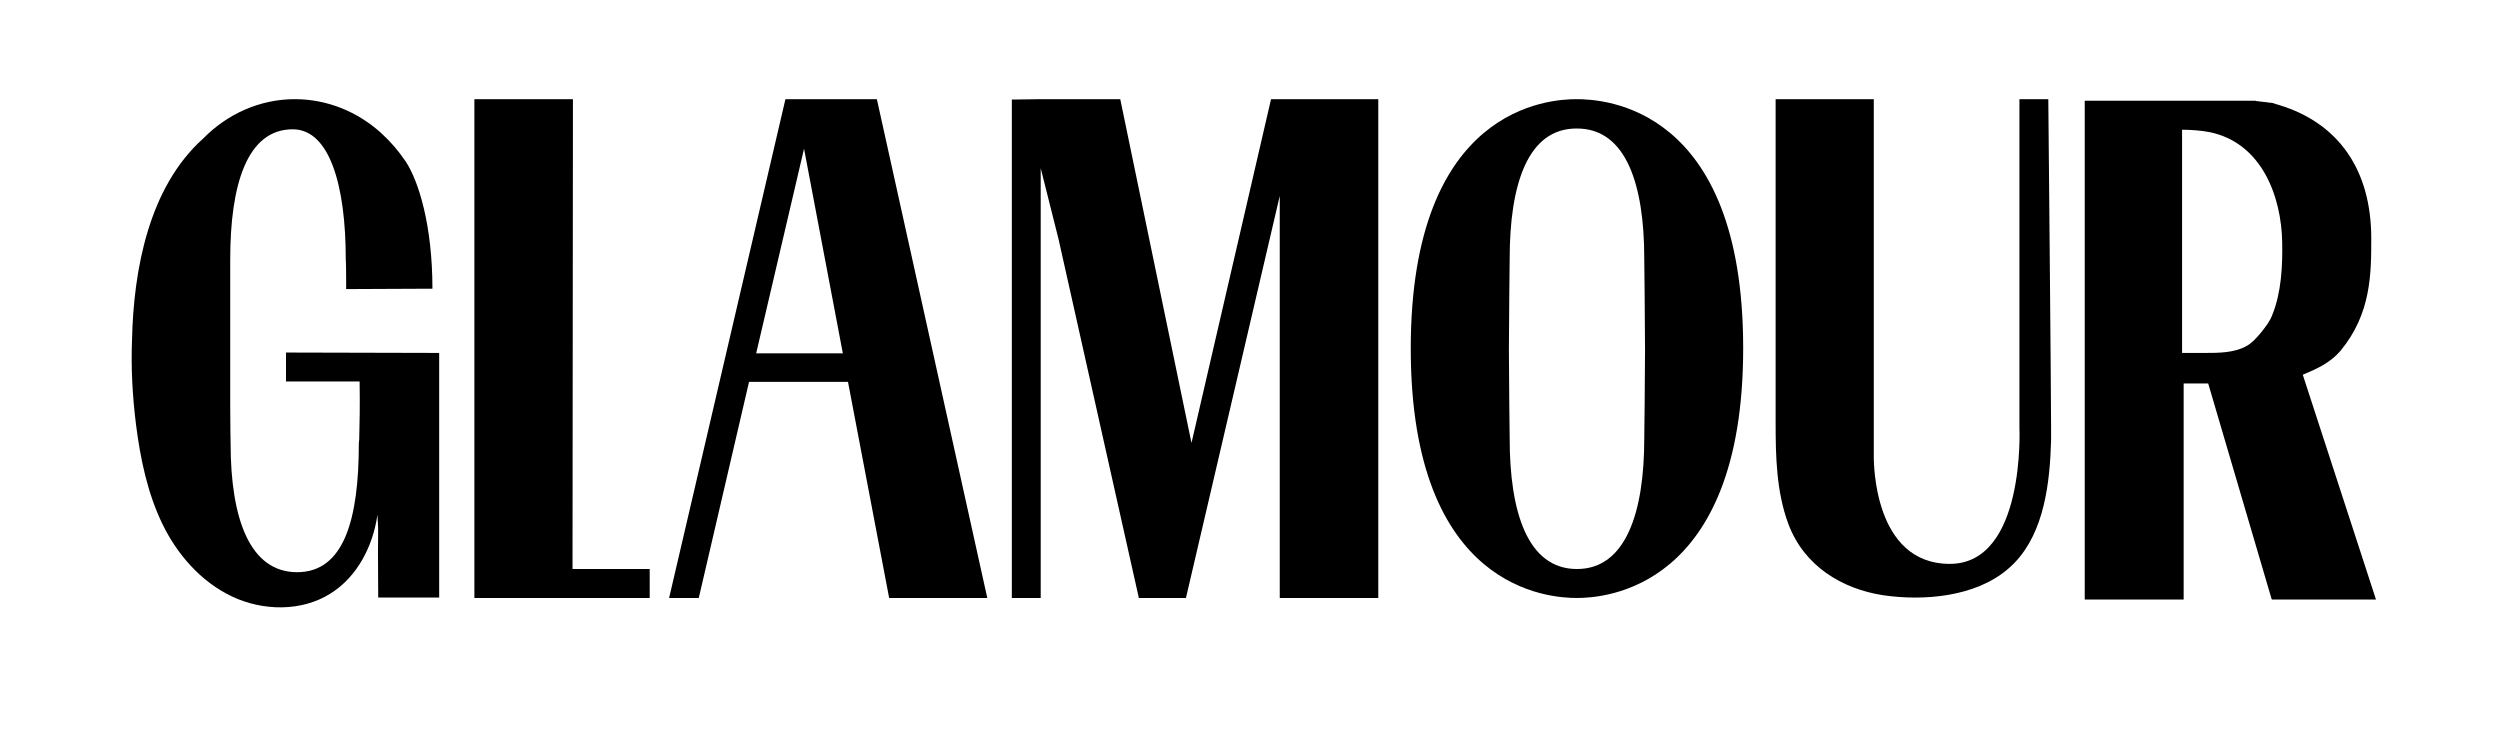
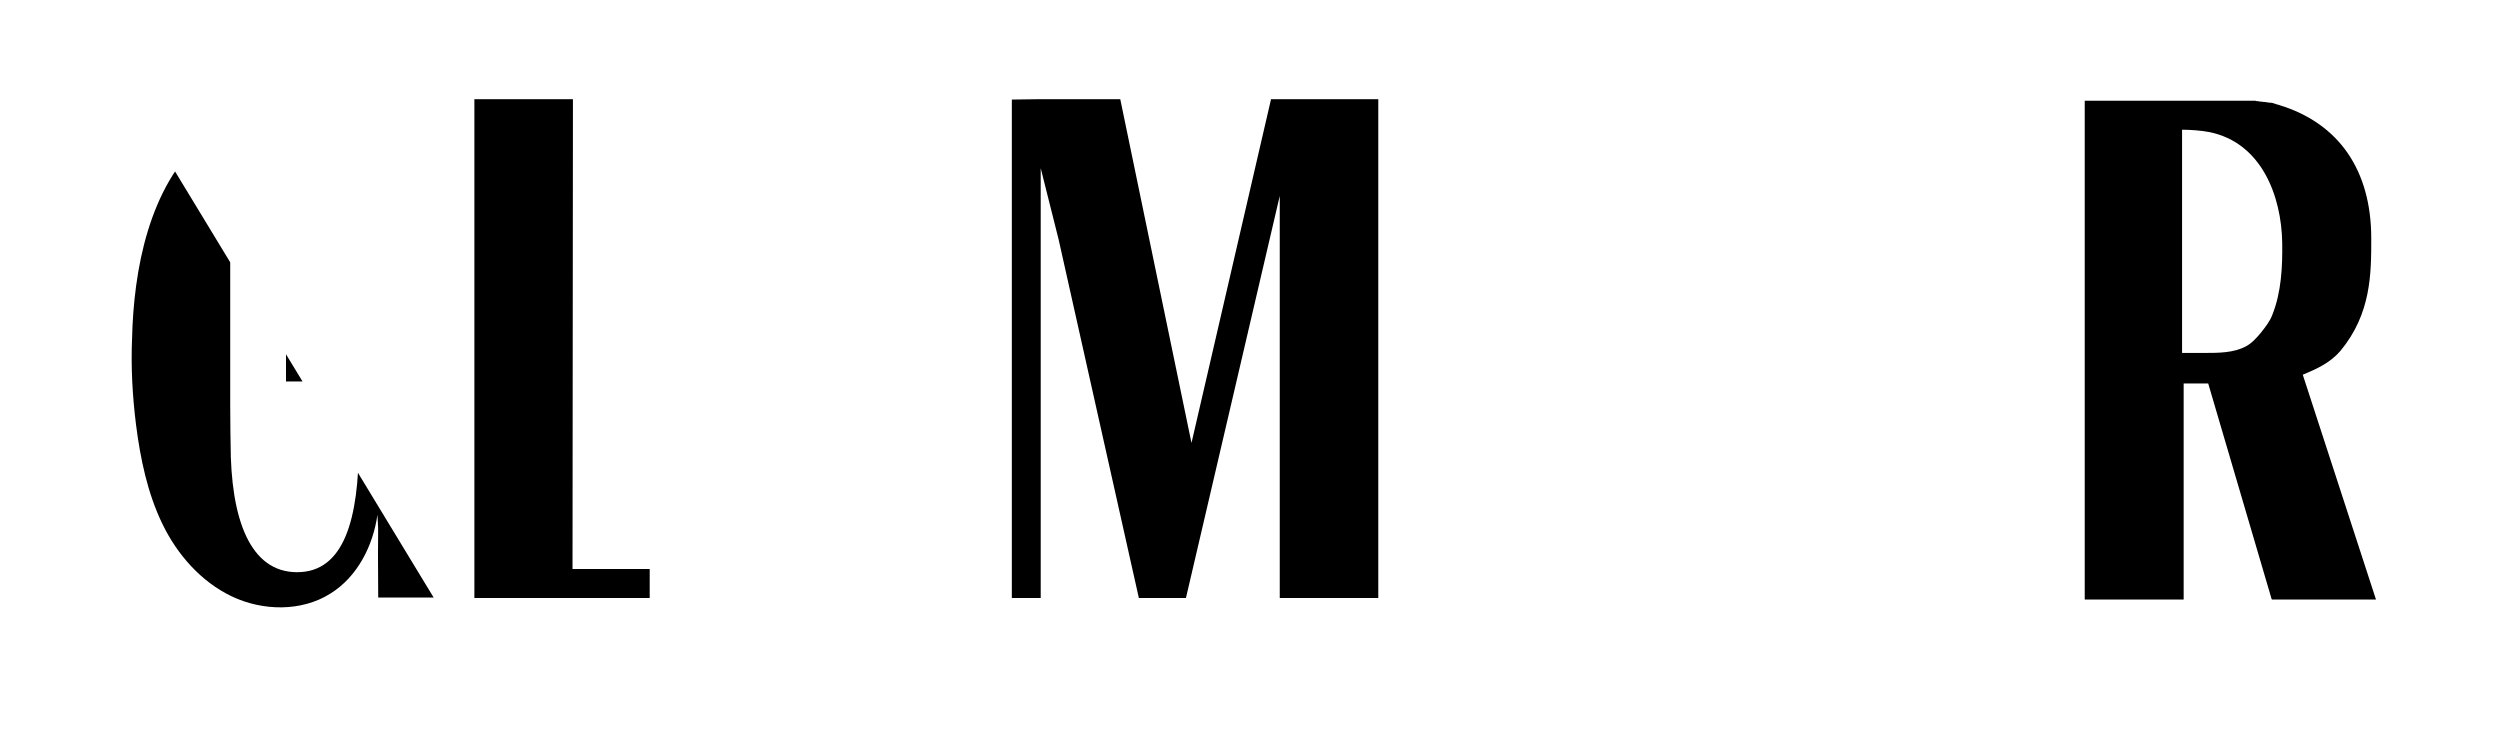
<svg xmlns="http://www.w3.org/2000/svg" version="1.2" preserveAspectRatio="xMidYMid meet" height="150" viewBox="0 0 375.12 120" zoomAndPan="magnify" width="500">
  <defs>
    <clipPath id="4f7ac2aecc">
      <path d="M 63 15.785 L 92 15.785 L 92 96 L 63 96 Z M 63 15.785" />
    </clipPath>
    <clipPath id="18675f62f2">
-       <path d="M 94 15.785 L 146 15.785 L 146 96 L 94 96 Z M 94 15.785" />
-     </clipPath>
+       </clipPath>
    <clipPath id="6ec5b5793f">
      <path d="M 149 15.785 L 209 15.785 L 209 96 L 149 96 Z M 149 15.785" />
    </clipPath>
    <clipPath id="b028111ba1">
-       <path d="M 213 15.785 L 267 15.785 L 267 96 L 213 96 Z M 213 15.785" />
-     </clipPath>
+       </clipPath>
    <clipPath id="1546b22721">
      <path d="M 271 15.785 L 316 15.785 L 316 96 L 271 96 Z M 271 15.785" />
    </clipPath>
    <clipPath id="af780d8914">
      <path d="M 321 16 L 367.656 16 L 367.656 96 L 321 96 Z M 321 16" />
    </clipPath>
    <clipPath id="e796f963b0">
-       <path d="M 8.5 15.785 L 58 15.785 L 58 97.344 L 8.5 97.344 Z M 8.5 15.785" />
+       <path d="M 8.5 15.785 L 58 97.344 L 8.5 97.344 Z M 8.5 15.785" />
    </clipPath>
  </defs>
  <g id="4892aaad1a">
    <g clip-path="url(#4f7ac2aecc)" clip-rule="nonzero">
      <path d="M 91.512 91.043 L 79.164 91.043 L 79.23 15.867 L 63.461 15.867 L 63.461 95.676 L 91.512 95.676 Z M 91.512 91.043" style="stroke:none;fill-rule:nonzero;fill:#000000;fill-opacity:1;" />
    </g>
    <g clip-path="url(#18675f62f2)" clip-rule="nonzero">
      <path d="M 113.23 15.867 L 94.617 95.676 L 99.363 95.676 L 107.406 61.102 L 123.238 61.102 L 129.824 95.676 L 145.527 95.676 L 127.859 15.867 L 113.23 15.867 M 108.547 56.531 L 116.207 23.797 L 122.414 56.531 Z M 108.547 56.531" style="stroke:none;fill-rule:nonzero;fill:#000000;fill-opacity:1;" />
    </g>
    <g clip-path="url(#6ec5b5793f)" clip-rule="nonzero">
      <path d="M 190.926 15.867 L 178.199 70.871 L 166.801 15.867 L 154.074 15.867 L 149.453 15.93 L 149.453 95.676 L 154.074 95.676 L 154.074 26.906 L 156.926 38.262 L 169.777 95.676 L 177.312 95.676 L 192.32 31.348 L 192.32 95.676 L 208.086 95.676 L 208.086 15.867 L 190.926 15.867" style="stroke:none;fill-rule:nonzero;fill:#000000;fill-opacity:1;" />
    </g>
    <g clip-path="url(#b028111ba1)" clip-rule="nonzero">
      <path d="M 229.109 41.371 C 229.109 41.371 228.984 51.836 228.984 56.023 C 228.984 60.211 229.109 70.172 229.109 70.172 C 229.109 81.906 231.961 91.043 239.875 91.043 C 247.727 91.043 250.641 81.906 250.641 70.172 C 250.641 70.172 250.766 60.211 250.766 56.023 C 250.766 51.836 250.641 41.371 250.641 41.371 C 250.641 29.633 247.789 20.562 239.875 20.562 C 231.961 20.5 229.109 29.57 229.109 41.371 M 266.469 55.707 C 266.469 94.406 244.117 95.676 239.875 95.676 C 235.633 95.676 213.281 94.531 213.281 55.77 C 213.281 17.012 235.57 15.867 239.812 15.867 C 244.117 15.867 266.469 16.945 266.469 55.707" style="stroke:none;fill-rule:nonzero;fill:#000000;fill-opacity:1;" />
    </g>
    <g clip-path="url(#1546b22721)" clip-rule="nonzero">
-       <path d="M 299.523 90.219 C 311.68 90.219 310.668 68.395 310.668 68.395 C 310.668 62.434 310.668 16.312 310.668 15.867 L 315.289 15.867 C 315.289 16.312 315.734 62.434 315.734 68.395 C 315.734 69.094 315.734 69.793 315.734 70.488 C 315.543 77.215 314.656 85.078 309.906 90.027 C 309.59 90.344 309.273 90.664 308.895 90.98 C 303.641 95.547 295.281 96.184 288.82 95.23 C 282.301 94.215 276.223 90.598 273.688 83.812 C 271.789 78.672 271.66 73.09 271.66 67.633 C 271.66 67.57 271.66 15.867 271.66 15.867 L 287.367 15.867 L 287.367 73.344 C 287.367 73.406 287.367 73.469 287.367 73.535 C 287.43 73.535 287.176 90.219 299.523 90.219 Z M 299.523 90.219" style="stroke:none;fill-rule:nonzero;fill:#000000;fill-opacity:1;" />
-     </g>
+       </g>
    <g clip-path="url(#af780d8914)" clip-rule="nonzero">
      <path d="M 356.004 59.957 C 358.285 59.008 360.375 58.055 362.02 56.152 C 366.961 50.188 366.961 43.781 366.961 38.137 C 366.961 27.223 361.77 19.738 352.27 16.82 C 352.145 16.758 352.016 16.758 351.828 16.691 C 351.762 16.691 351.762 16.691 351.699 16.629 C 351.699 16.629 351.637 16.629 351.637 16.629 C 351.508 16.566 351.383 16.566 351.258 16.504 C 351.129 16.438 351.004 16.438 350.812 16.438 C 350.812 16.438 350.75 16.438 350.75 16.438 C 350.625 16.438 350.496 16.375 350.305 16.375 C 350.18 16.375 350.055 16.312 349.863 16.312 C 349.801 16.312 349.801 16.312 349.738 16.312 C 349.609 16.312 349.422 16.25 349.293 16.25 C 349.293 16.25 349.23 16.25 349.23 16.25 C 349.102 16.25 348.977 16.25 348.852 16.184 C 348.852 16.184 348.785 16.184 348.785 16.184 C 348.66 16.184 348.535 16.184 348.406 16.121 C 348.406 16.121 348.344 16.121 348.344 16.121 C 348.219 16.121 348.152 16.121 348.027 16.121 C 348.027 16.121 347.965 16.121 347.965 16.121 C 347.836 16.121 347.711 16.121 347.648 16.121 C 347.648 16.121 347.582 16.121 347.582 16.121 C 347.457 16.121 347.395 16.121 347.332 16.121 C 347.332 16.121 347.266 16.121 347.266 16.121 C 347.141 16.121 347.078 16.121 346.949 16.121 C 346.949 16.121 346.887 16.121 346.887 16.121 C 346.824 16.121 346.699 16.121 346.633 16.121 C 346.633 16.121 346.633 16.121 346.57 16.121 C 346.508 16.121 346.379 16.121 346.316 16.121 C 346.316 16.121 346.254 16.121 346.254 16.121 C 346.191 16.121 346.129 16.121 346.062 16.121 C 346 16.121 345.938 16.121 345.938 16.121 C 345.875 16.121 345.875 16.121 345.875 16.121 L 321.117 16.121 L 321.117 95.93 L 336.945 95.93 L 336.945 61.355 L 340.871 61.355 L 351.004 95.801 L 351.066 95.93 L 367.719 95.93 Z M 340.301 56.469 C 339.984 56.469 336.691 56.469 336.691 56.469 C 336.691 51.965 336.691 20.688 336.691 20.754 C 338.023 20.754 339.73 20.879 341.062 21.133 C 349.484 22.848 352.586 31.473 352.711 38.77 C 352.777 42.574 352.586 46.762 351.129 50.379 C 350.75 51.395 350.055 52.281 349.355 53.172 C 348.66 53.996 347.902 54.883 346.949 55.391 C 344.988 56.469 342.52 56.469 340.301 56.469" style="stroke:none;fill-rule:nonzero;fill:#000000;fill-opacity:1;" />
    </g>
    <g clip-path="url(#e796f963b0)" clip-rule="nonzero">
      <path d="M 52.508 25.891 C 54.535 29 56.75 36.043 56.75 46.191 C 52.887 46.191 46.301 46.254 42.945 46.254 L 42.945 45.367 C 42.945 42.133 42.883 41.496 42.883 41.496 C 42.883 29.633 40.285 20.688 34.398 20.688 C 27.051 20.688 24.395 29.633 24.395 41.496 L 24.395 64.844 C 24.395 68.141 24.457 70.934 24.457 70.934 C 24.457 83.051 27.559 91.551 35.094 91.551 C 42.629 91.551 44.973 83.051 44.973 70.934 L 45.035 70.297 C 45.098 67.508 45.164 65.223 45.098 61.035 C 41.426 61.035 36.992 61.035 33.32 61.035 C 33.32 59.957 33.32 57.484 33.32 56.406 C 41.488 56.406 49.656 56.469 57.828 56.469 C 57.828 70.172 57.828 81.906 57.828 95.609 C 54.723 95.609 51.113 95.609 48.074 95.609 C 47.949 82.352 48.203 86.793 47.949 82.352 C 47.25 87.363 44.719 92.312 40.414 94.977 C 35.789 97.895 29.586 97.77 24.645 95.422 C 19.707 93.074 15.906 88.695 13.566 83.875 C 11.16 78.926 10.02 73.406 9.324 67.953 C 8.754 63.383 8.5 58.816 8.688 54.25 C 8.941 43.211 11.348 29.953 20.086 22.148 C 23.887 18.277 29.078 15.867 34.715 15.867 C 39.969 15.867 44.781 17.898 48.52 21.262 C 48.52 21.262 48.582 21.324 48.645 21.387 C 50.039 22.656 51.305 24.113 52.508 25.891 Z M 52.508 25.891" style="stroke:none;fill-rule:nonzero;fill:#000000;fill-opacity:1;" />
    </g>
  </g>
</svg>